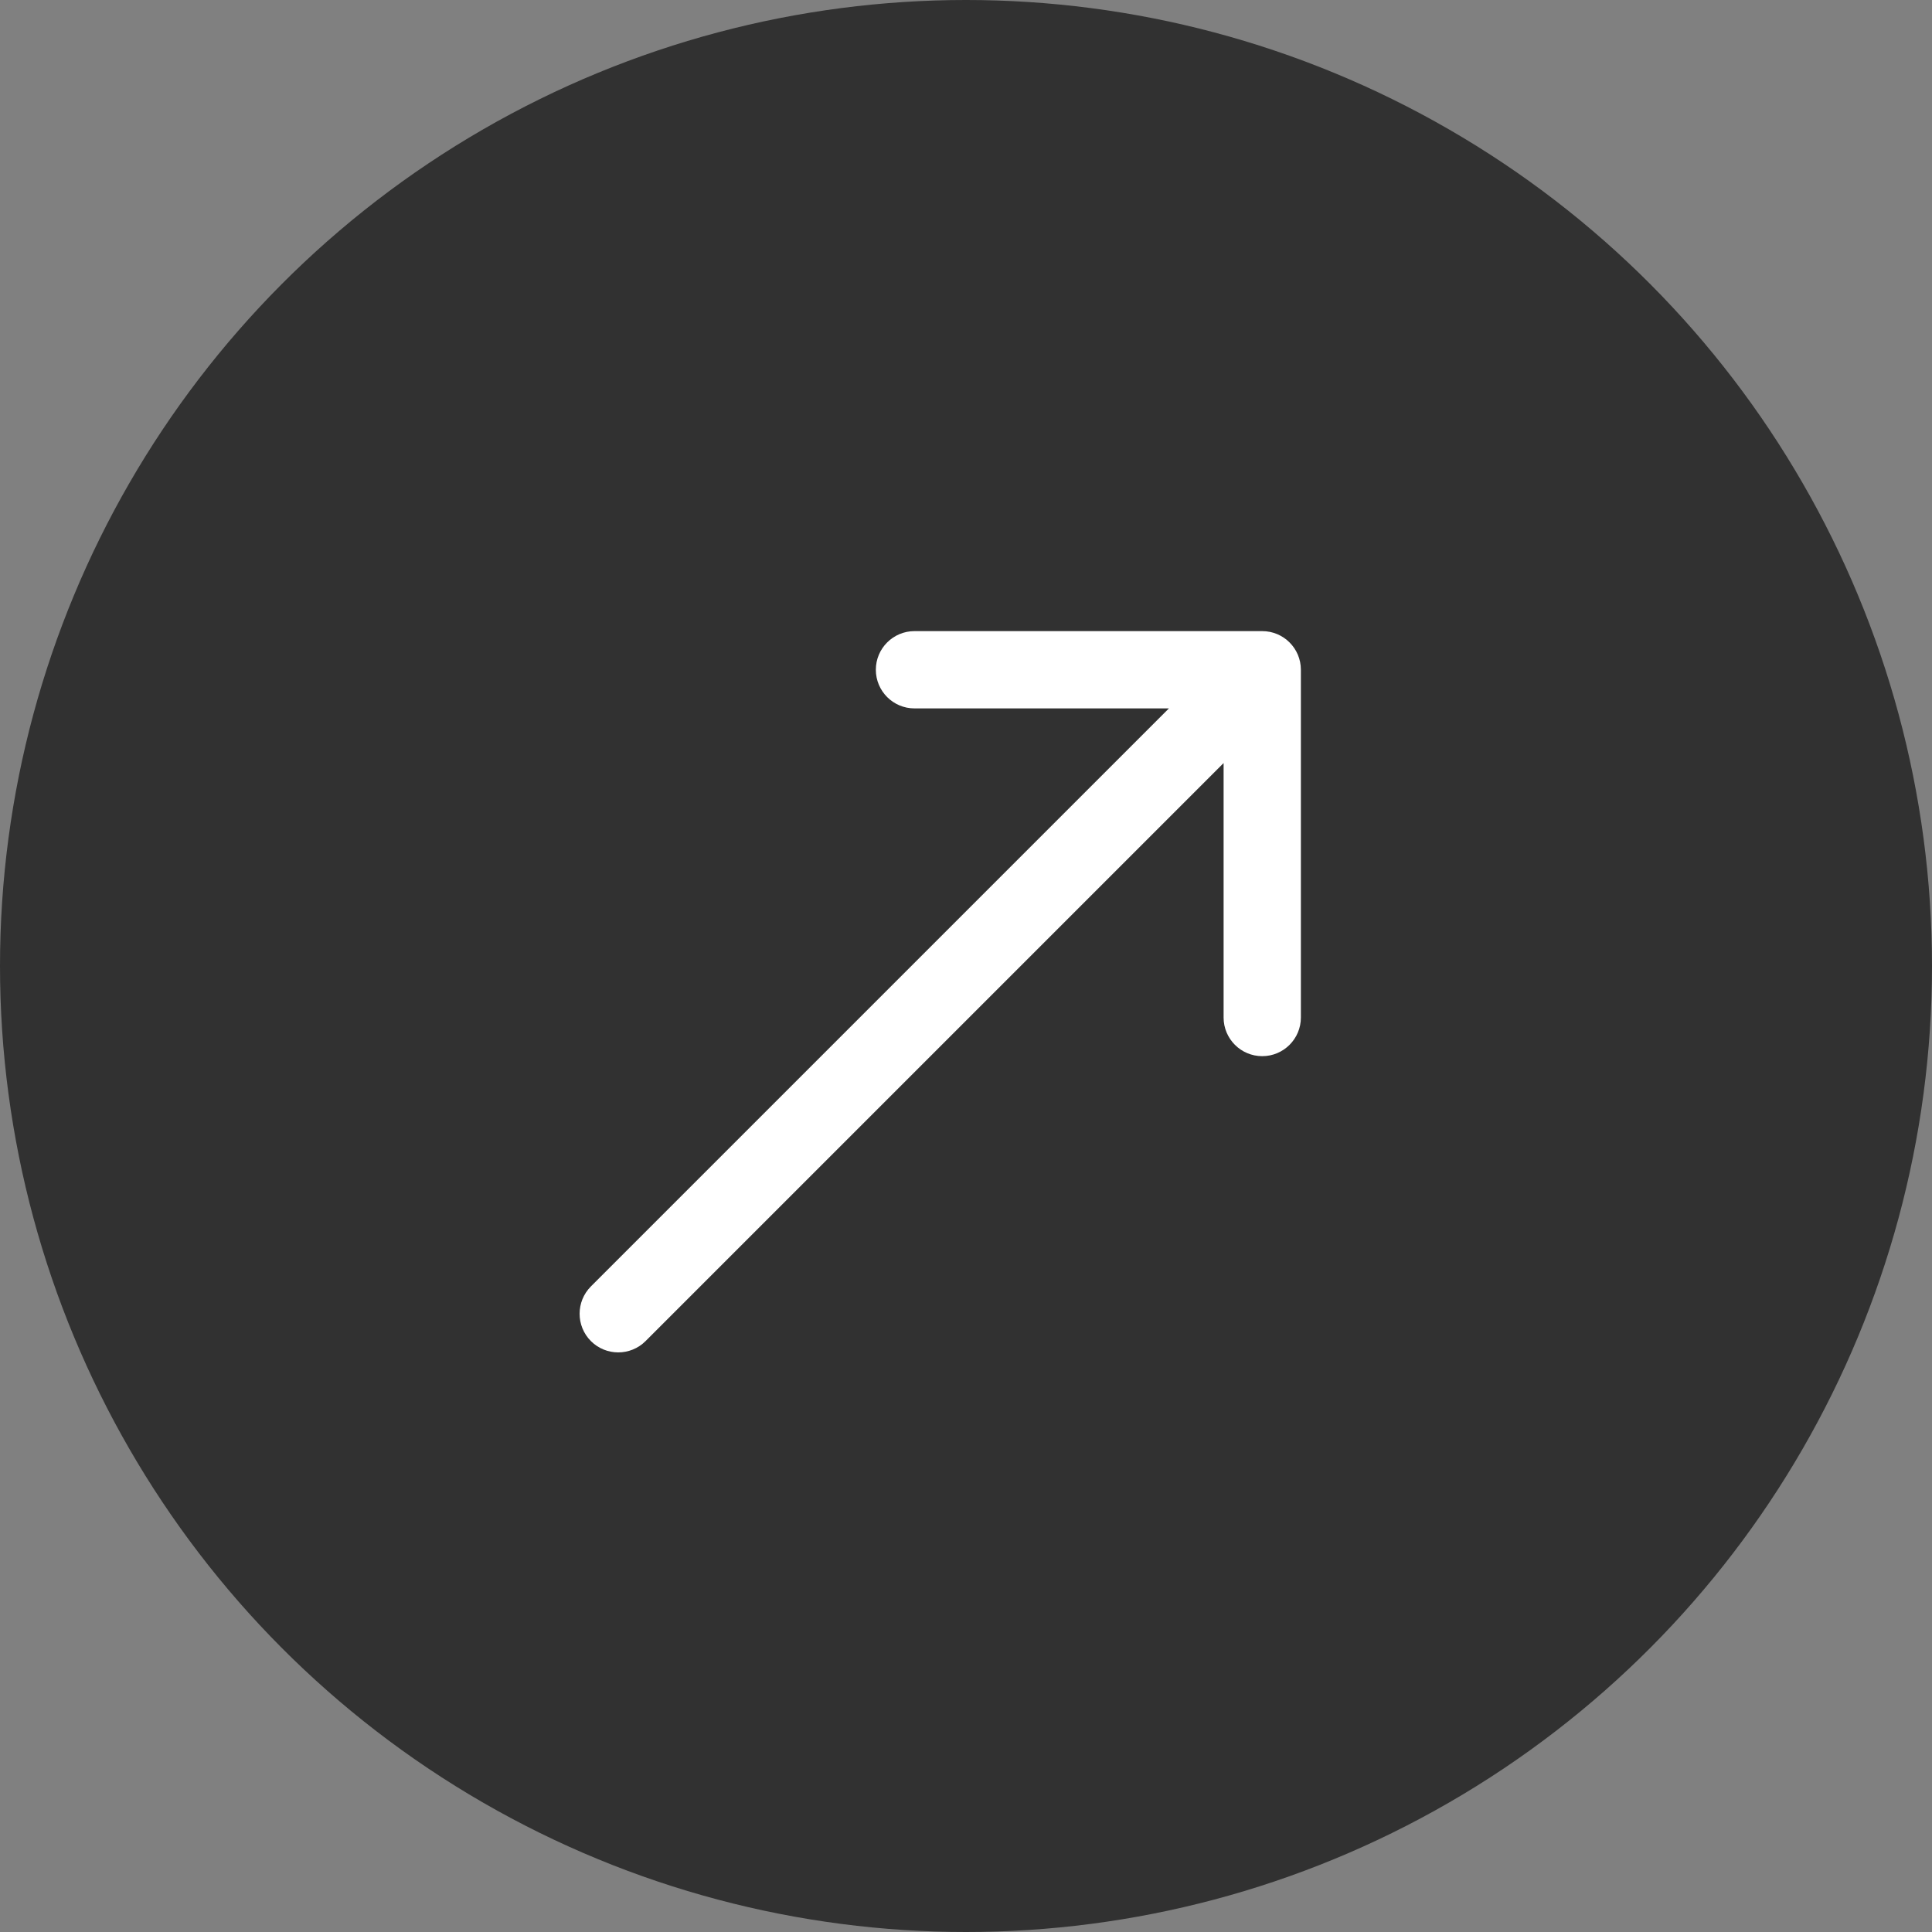
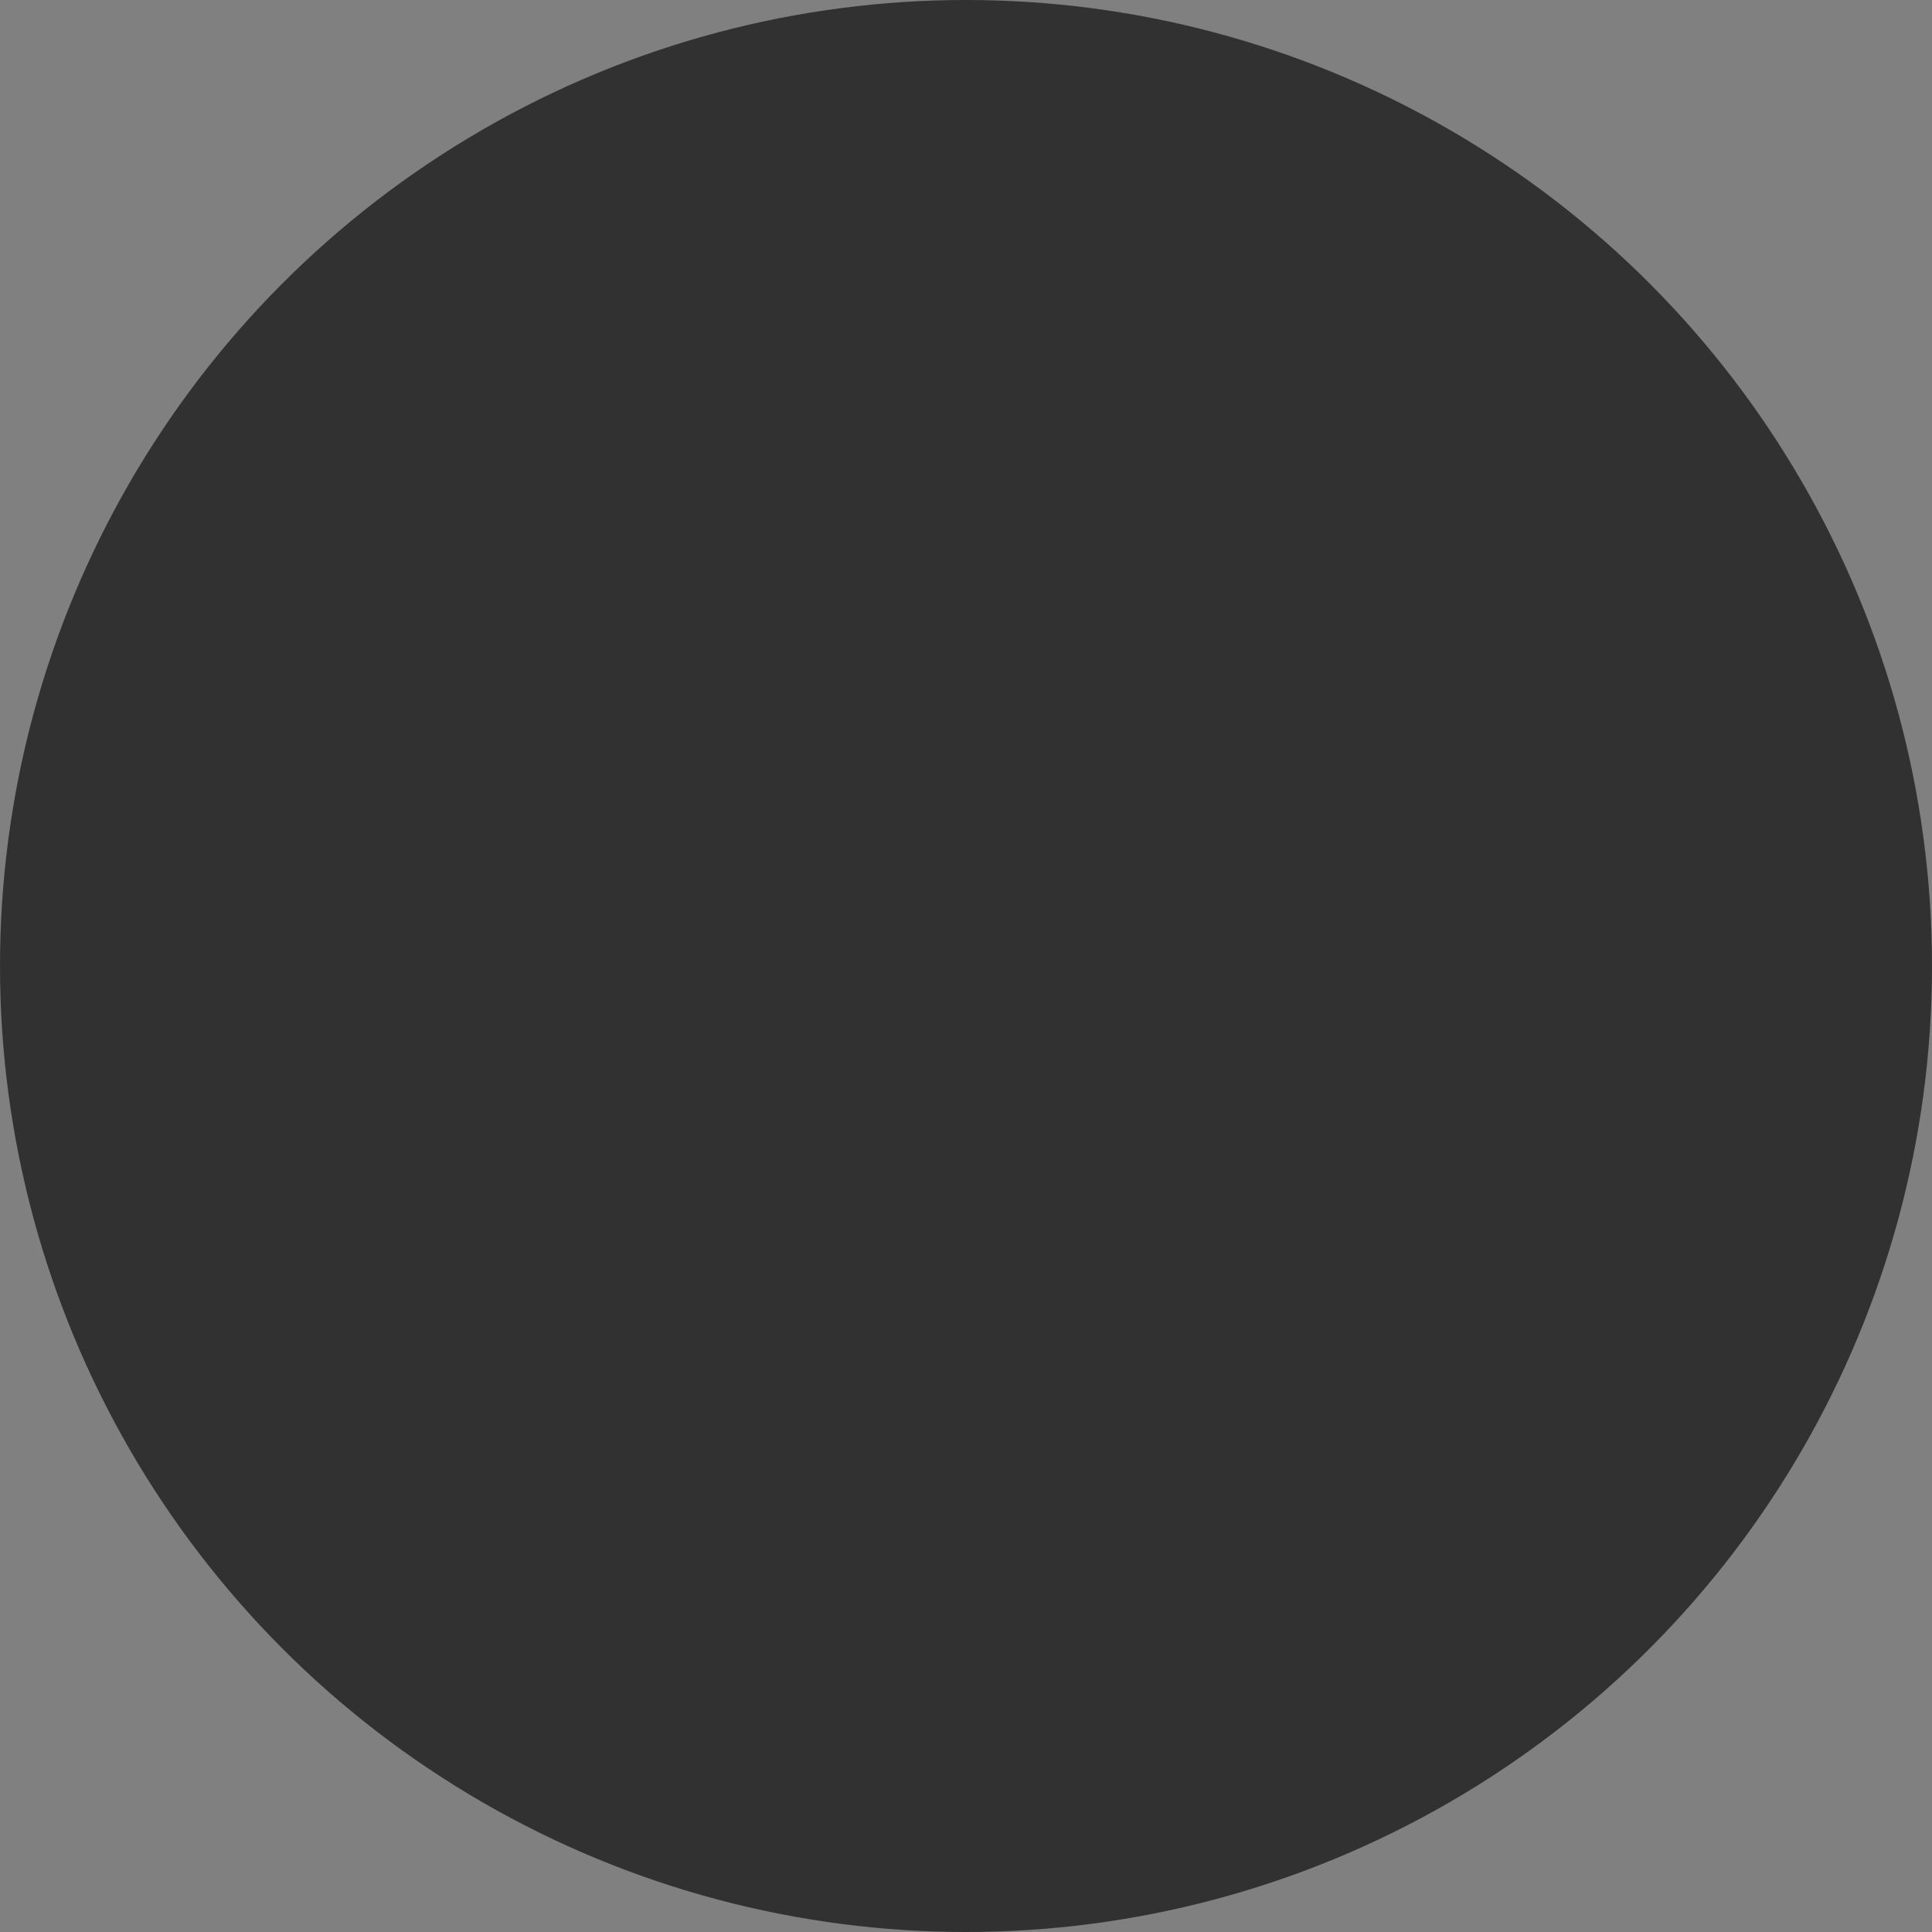
<svg xmlns="http://www.w3.org/2000/svg" width="75" height="75" viewBox="0 0 75 75" fill="none">
  <rect x="0" y="0" width="75" height="75" fill="#808080" stroke="none" />
  <circle cx="37.5" cy="37.5" r="37.5" fill="#313131" />
-   <path d="M22.939 49.939C22.354 50.525 22.354 51.475 22.939 52.061C23.525 52.646 24.475 52.646 25.061 52.061L24 51L22.939 49.939ZM50.5 26C50.5 25.172 49.828 24.5 49 24.5L35.5 24.5C34.672 24.5 34 25.172 34 26C34 26.828 34.672 27.5 35.5 27.5L47.5 27.5L47.5 39.5C47.5 40.328 48.172 41 49 41C49.828 41 50.5 40.328 50.5 39.5L50.5 26ZM24 51L25.061 52.061L50.061 27.061L49 26L47.939 24.939L22.939 49.939L24 51Z" fill="white" />
</svg>